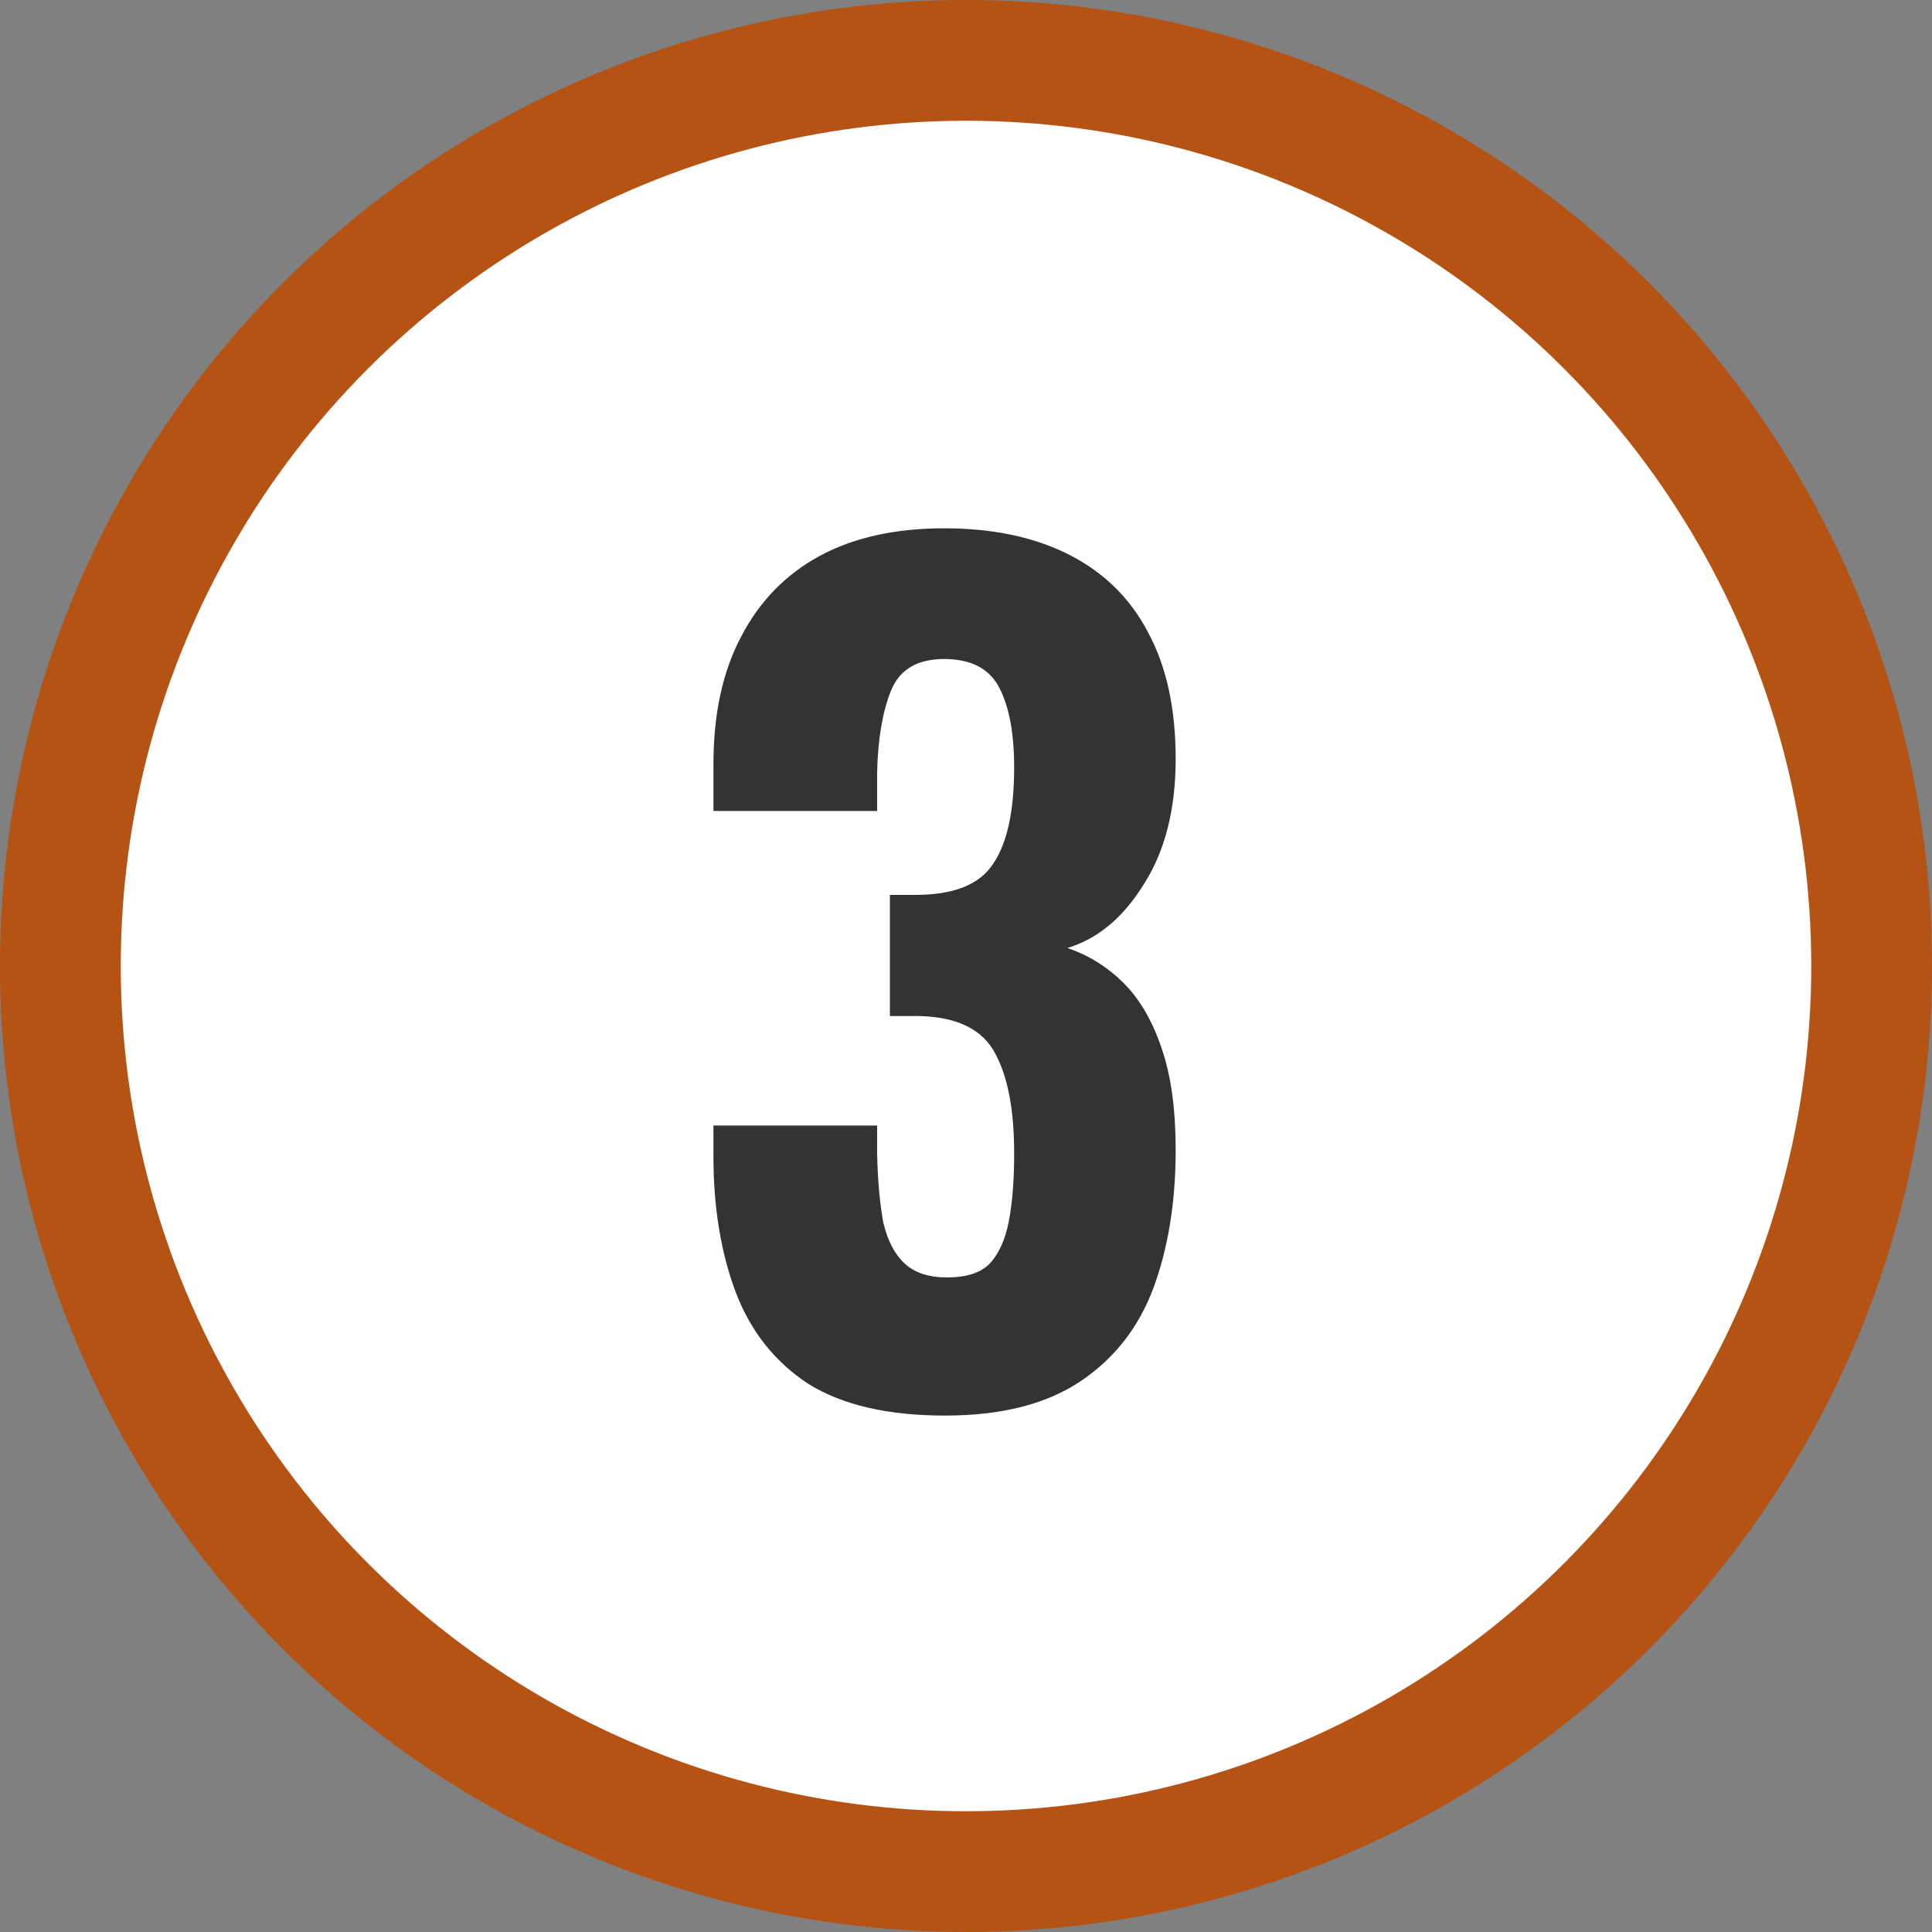
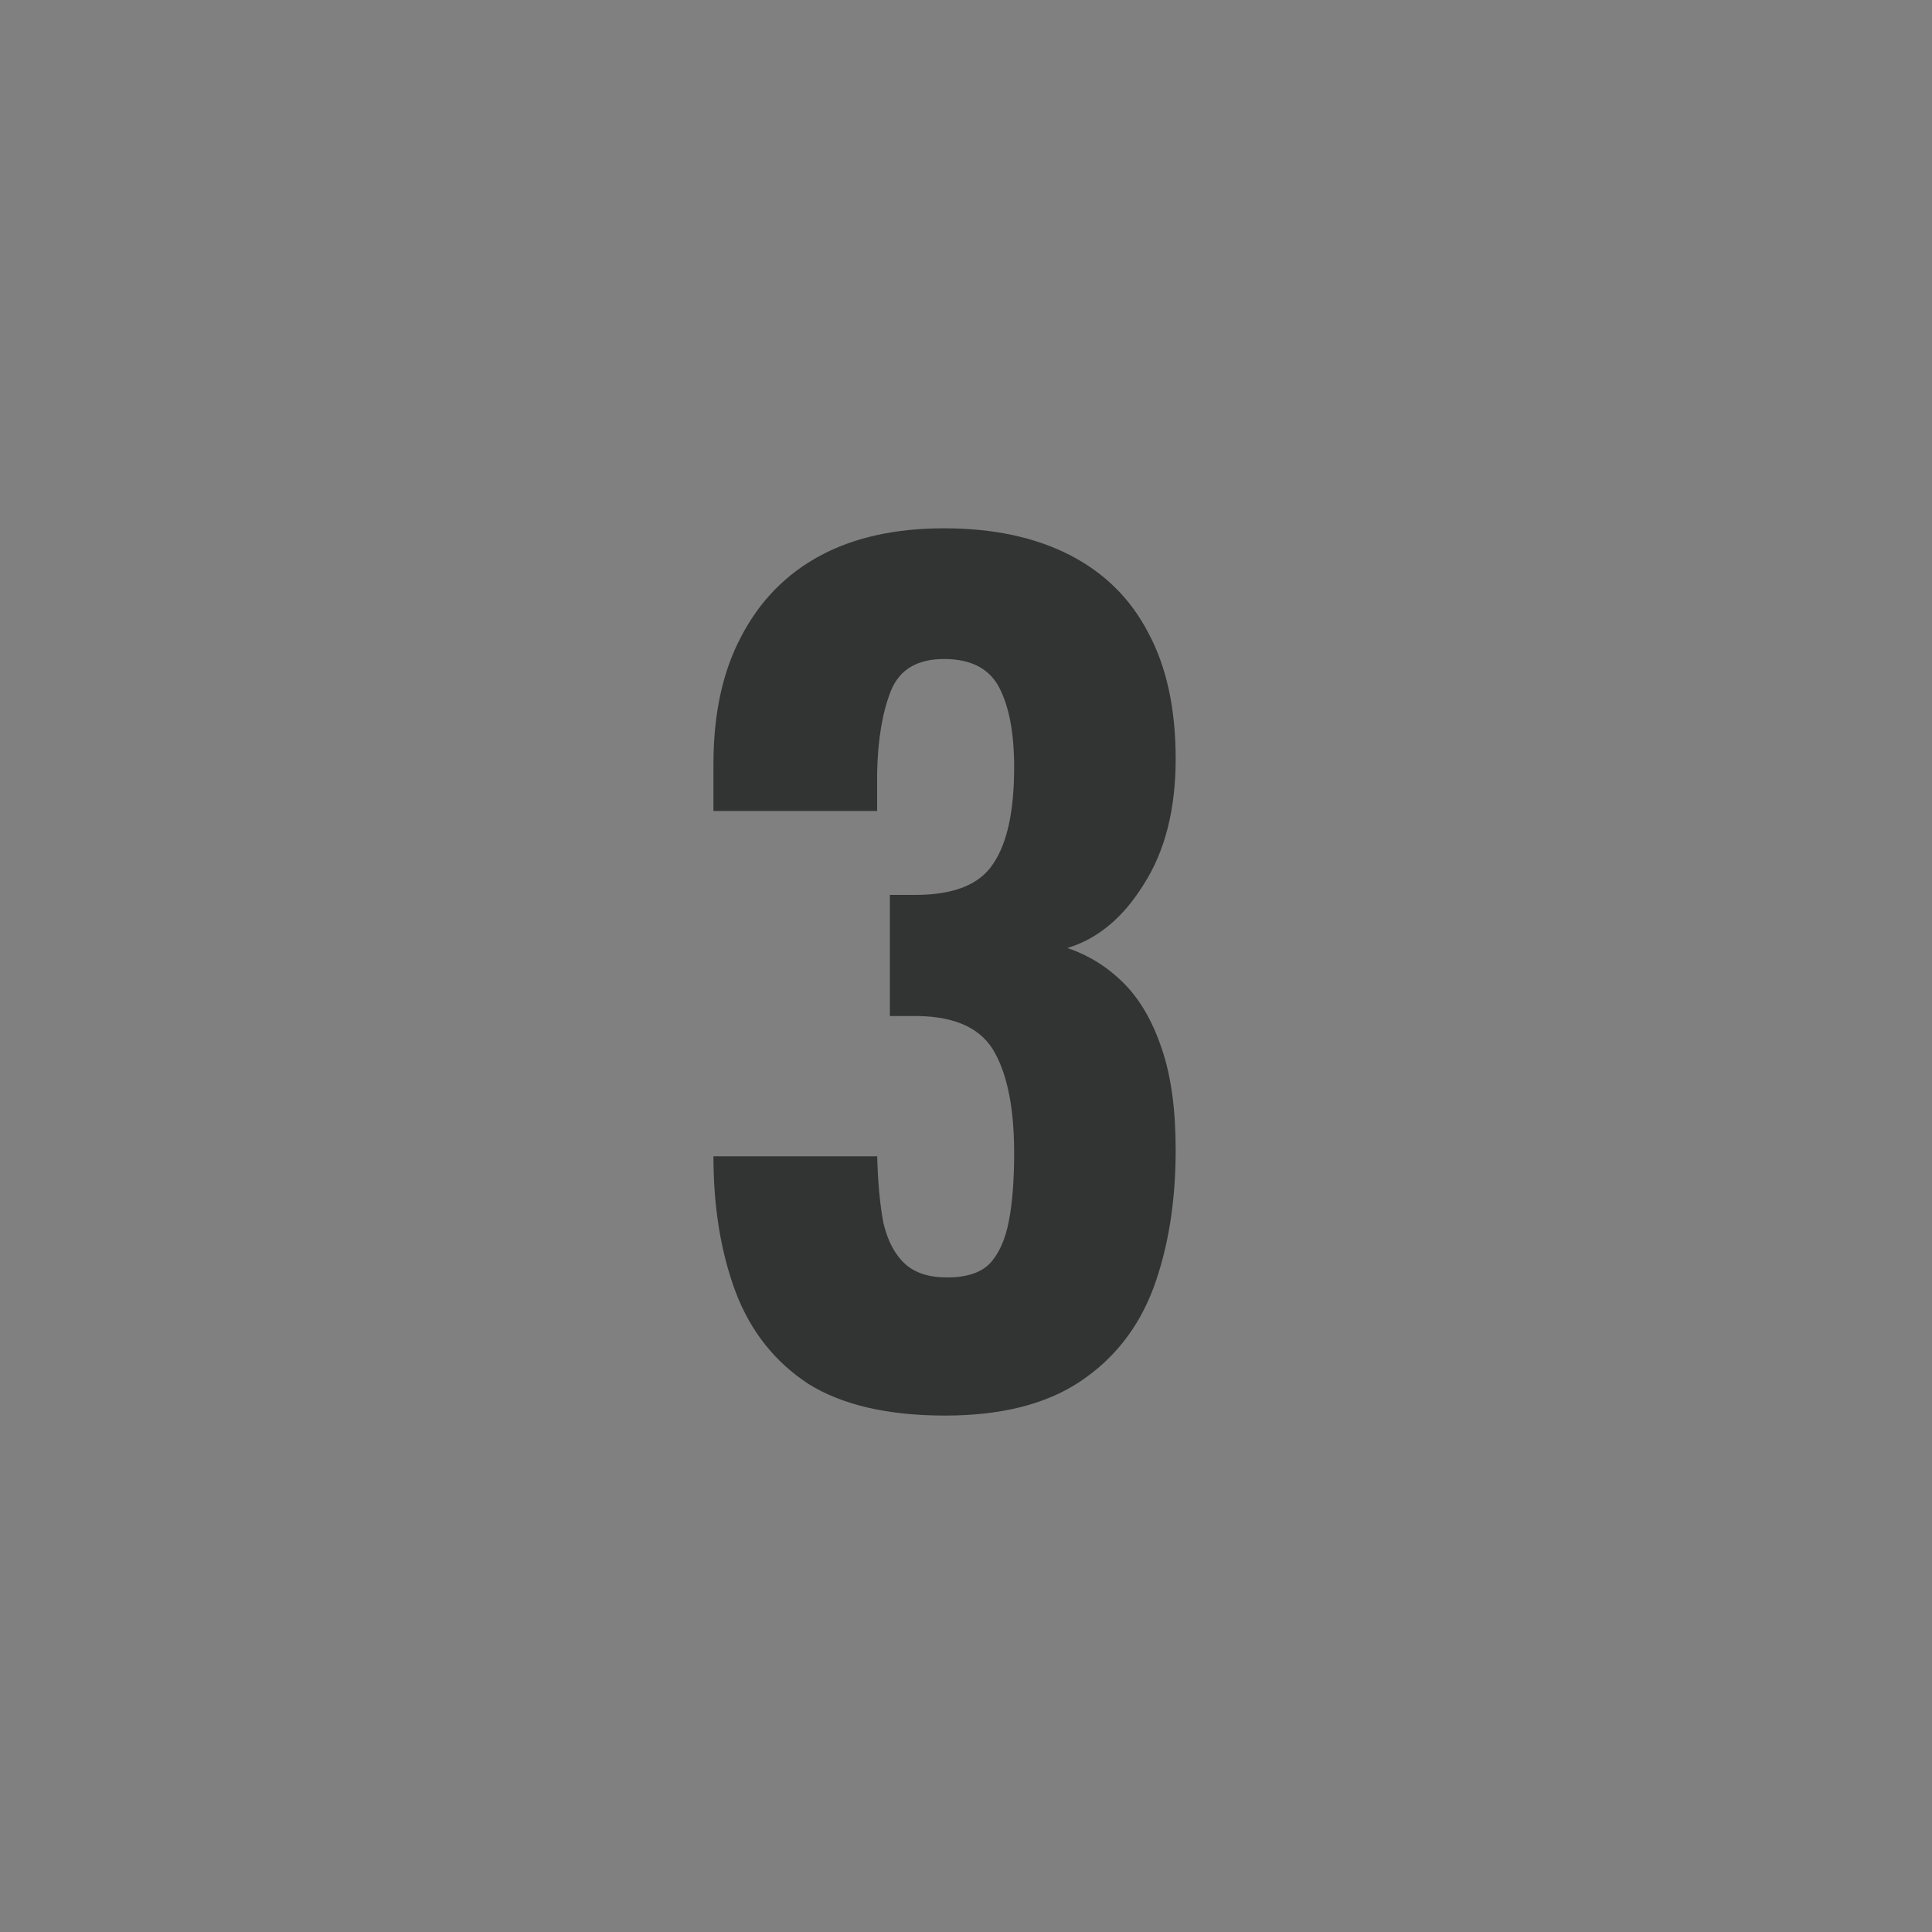
<svg xmlns="http://www.w3.org/2000/svg" width="40" height="40" viewBox="0 0 40 40" fill="none">
  <rect x="0" y="0" width="40" height="40" fill="#808080" stroke="none" />
-   <circle cx="20" cy="20" r="18.75" fill="white" stroke="#B45314" stroke-width="2.5" />
-   <path d="M19.567 29.308C18.38 29.308 17.433 29.088 16.73 28.648C16.04 28.193 15.541 27.563 15.233 26.756C14.925 25.935 14.771 24.996 14.771 23.94V23.302H18.16C18.16 23.331 18.16 23.412 18.16 23.544C18.16 23.661 18.16 23.779 18.16 23.896C18.174 24.468 18.218 24.945 18.291 25.326C18.38 25.693 18.526 25.971 18.732 26.162C18.937 26.353 19.23 26.448 19.611 26.448C20.008 26.448 20.301 26.353 20.491 26.162C20.682 25.957 20.814 25.663 20.887 25.282C20.961 24.901 20.997 24.431 20.997 23.874C20.997 22.979 20.866 22.29 20.602 21.806C20.337 21.307 19.809 21.051 19.017 21.036C19.003 21.036 18.93 21.036 18.797 21.036C18.666 21.036 18.541 21.036 18.424 21.036V18.528C18.512 18.528 18.599 18.528 18.688 18.528C18.79 18.528 18.878 18.528 18.951 18.528C19.744 18.528 20.279 18.315 20.558 17.89C20.851 17.465 20.997 16.797 20.997 15.888C20.997 15.184 20.895 14.634 20.689 14.238C20.484 13.842 20.103 13.644 19.546 13.644C18.988 13.644 18.622 13.864 18.445 14.304C18.27 14.744 18.174 15.309 18.16 15.998C18.16 16.115 18.16 16.247 18.16 16.394C18.16 16.526 18.16 16.658 18.16 16.79H14.771V15.822C14.771 14.781 14.962 13.901 15.344 13.182C15.725 12.449 16.267 11.891 16.971 11.51C17.675 11.129 18.534 10.938 19.546 10.938C20.558 10.938 21.423 11.121 22.142 11.488C22.86 11.855 23.403 12.39 23.77 13.094C24.151 13.798 24.341 14.671 24.341 15.712C24.341 16.753 24.122 17.619 23.681 18.308C23.256 18.997 22.728 19.437 22.098 19.628C22.538 19.775 22.926 20.017 23.264 20.354C23.601 20.691 23.865 21.146 24.055 21.718C24.246 22.275 24.341 22.972 24.341 23.808C24.341 24.879 24.188 25.832 23.88 26.668C23.572 27.489 23.066 28.135 22.361 28.604C21.657 29.073 20.726 29.308 19.567 29.308Z" fill="#323333" />
+   <path d="M19.567 29.308C18.38 29.308 17.433 29.088 16.73 28.648C16.04 28.193 15.541 27.563 15.233 26.756C14.925 25.935 14.771 24.996 14.771 23.94H18.16C18.16 23.331 18.16 23.412 18.16 23.544C18.16 23.661 18.16 23.779 18.16 23.896C18.174 24.468 18.218 24.945 18.291 25.326C18.38 25.693 18.526 25.971 18.732 26.162C18.937 26.353 19.23 26.448 19.611 26.448C20.008 26.448 20.301 26.353 20.491 26.162C20.682 25.957 20.814 25.663 20.887 25.282C20.961 24.901 20.997 24.431 20.997 23.874C20.997 22.979 20.866 22.29 20.602 21.806C20.337 21.307 19.809 21.051 19.017 21.036C19.003 21.036 18.93 21.036 18.797 21.036C18.666 21.036 18.541 21.036 18.424 21.036V18.528C18.512 18.528 18.599 18.528 18.688 18.528C18.79 18.528 18.878 18.528 18.951 18.528C19.744 18.528 20.279 18.315 20.558 17.89C20.851 17.465 20.997 16.797 20.997 15.888C20.997 15.184 20.895 14.634 20.689 14.238C20.484 13.842 20.103 13.644 19.546 13.644C18.988 13.644 18.622 13.864 18.445 14.304C18.27 14.744 18.174 15.309 18.16 15.998C18.16 16.115 18.16 16.247 18.16 16.394C18.16 16.526 18.16 16.658 18.16 16.79H14.771V15.822C14.771 14.781 14.962 13.901 15.344 13.182C15.725 12.449 16.267 11.891 16.971 11.51C17.675 11.129 18.534 10.938 19.546 10.938C20.558 10.938 21.423 11.121 22.142 11.488C22.86 11.855 23.403 12.39 23.77 13.094C24.151 13.798 24.341 14.671 24.341 15.712C24.341 16.753 24.122 17.619 23.681 18.308C23.256 18.997 22.728 19.437 22.098 19.628C22.538 19.775 22.926 20.017 23.264 20.354C23.601 20.691 23.865 21.146 24.055 21.718C24.246 22.275 24.341 22.972 24.341 23.808C24.341 24.879 24.188 25.832 23.88 26.668C23.572 27.489 23.066 28.135 22.361 28.604C21.657 29.073 20.726 29.308 19.567 29.308Z" fill="#323333" />
</svg>